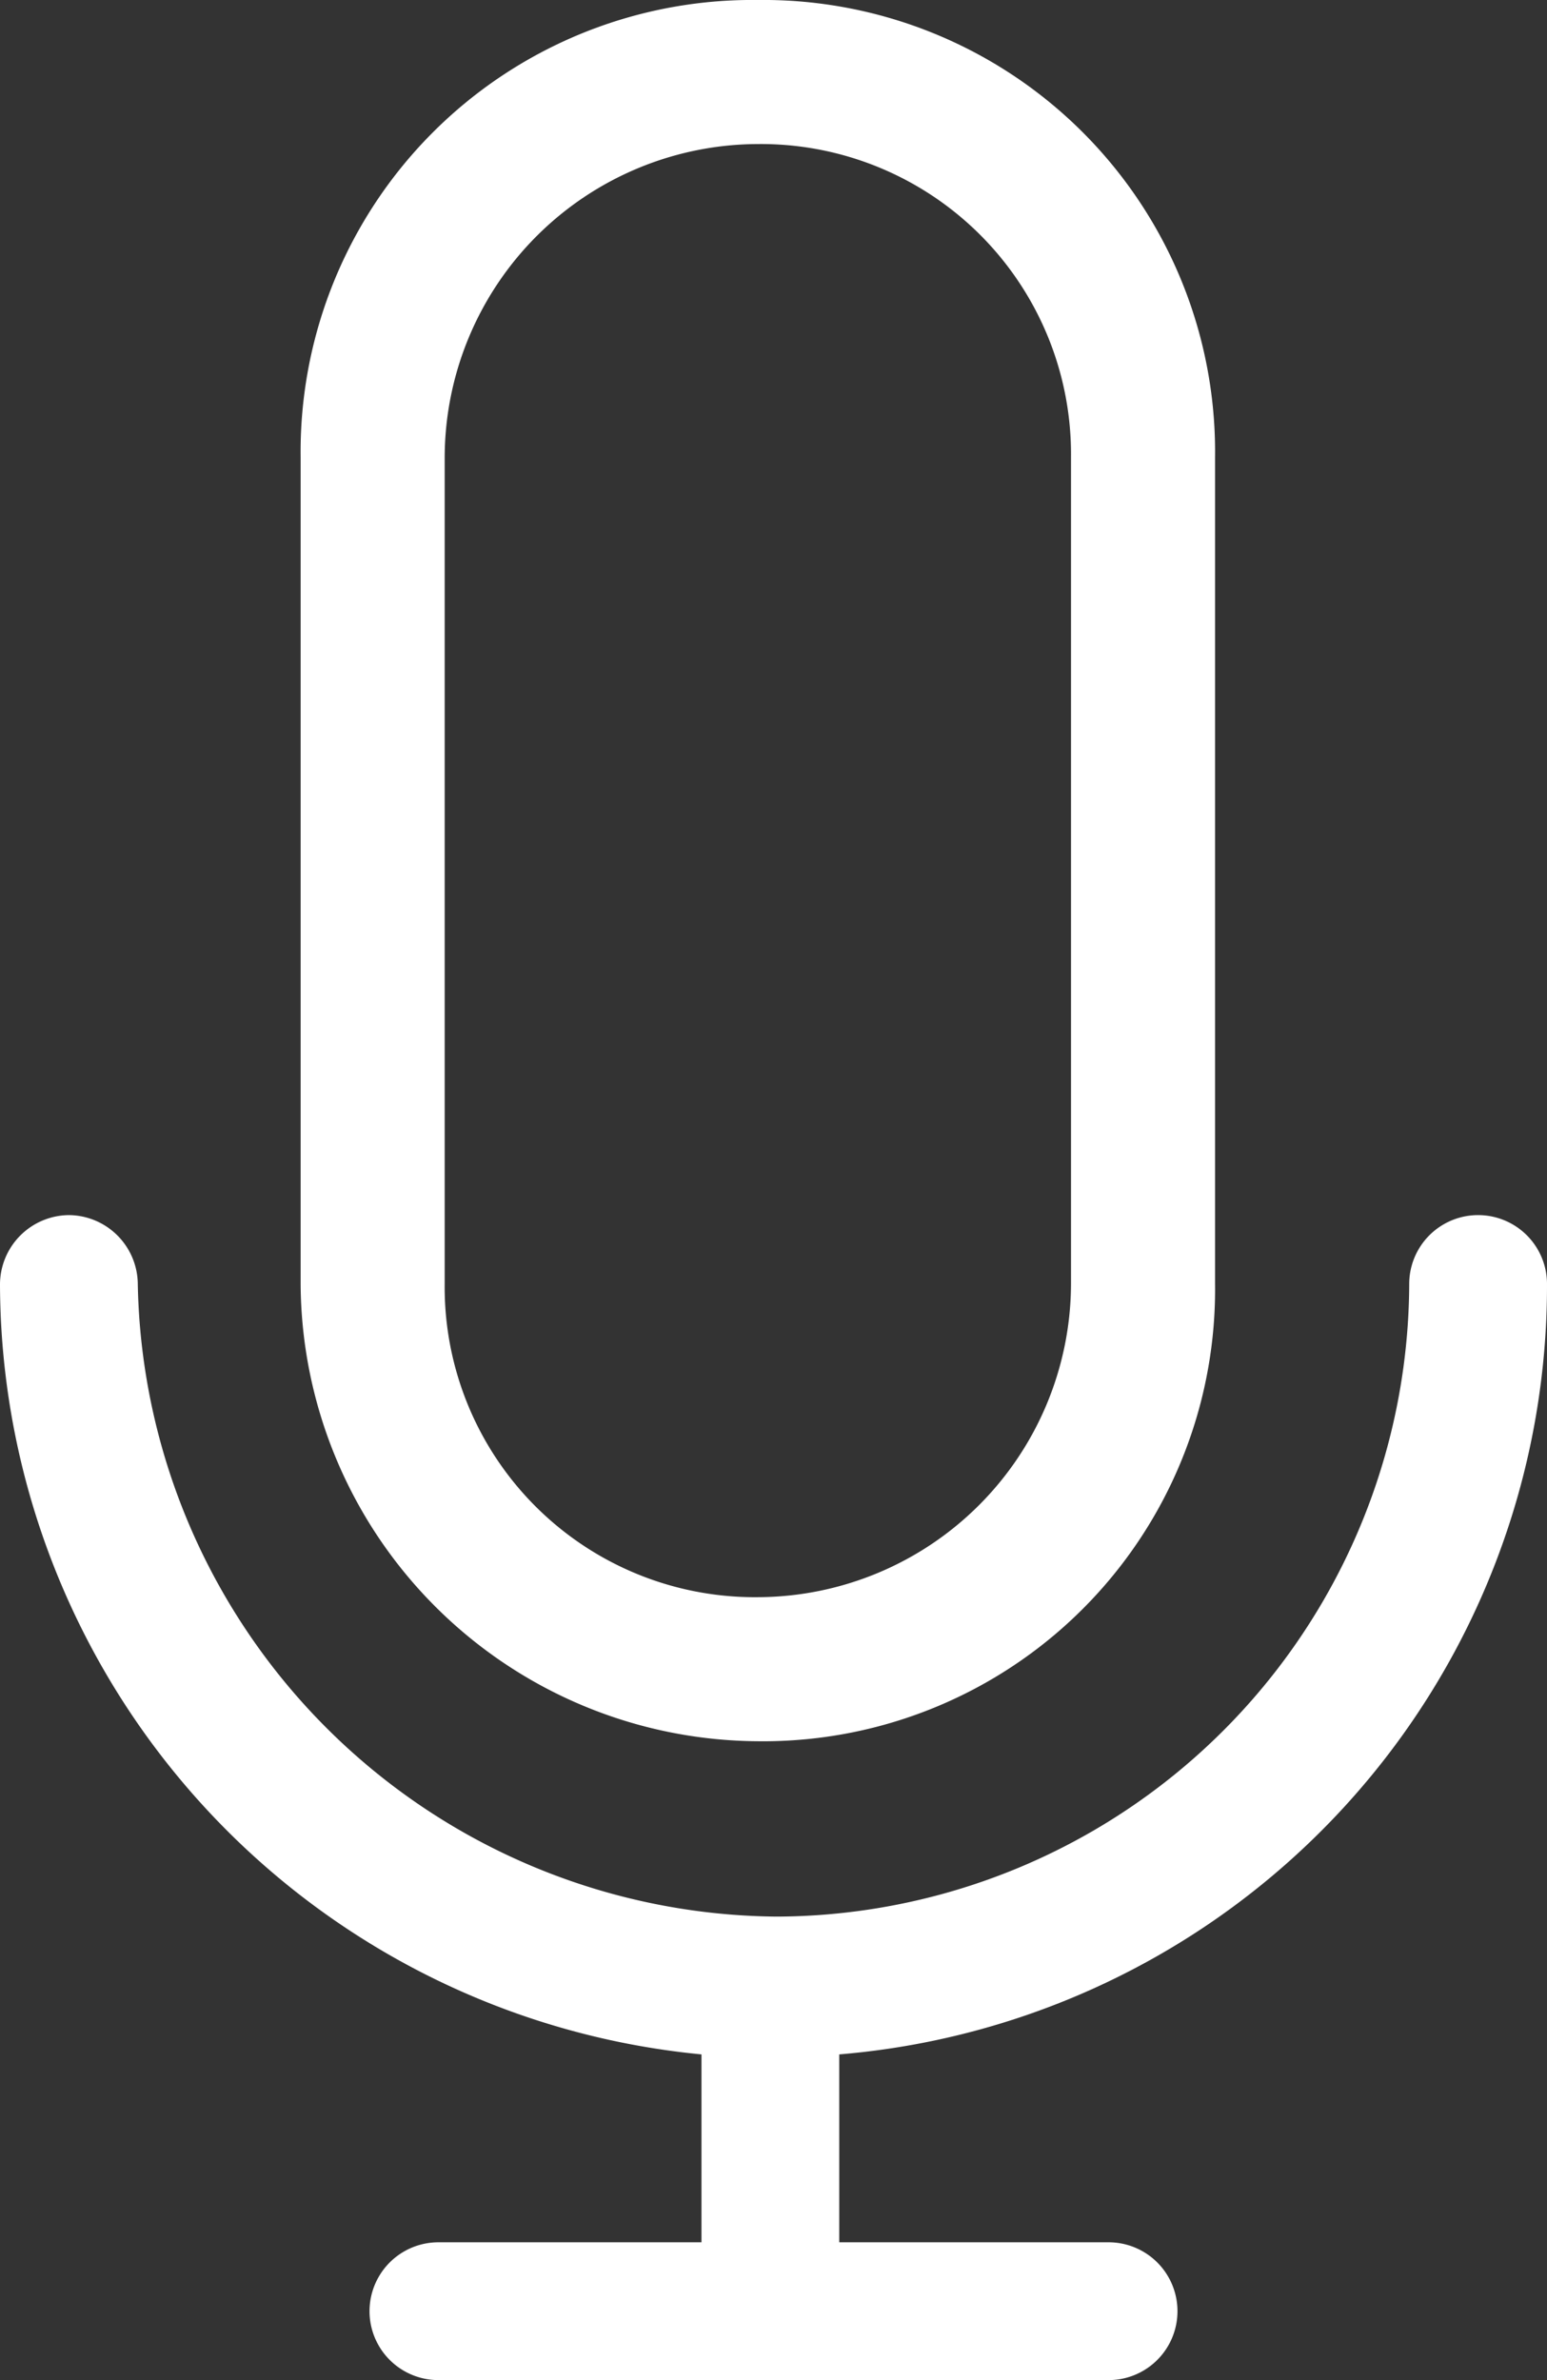
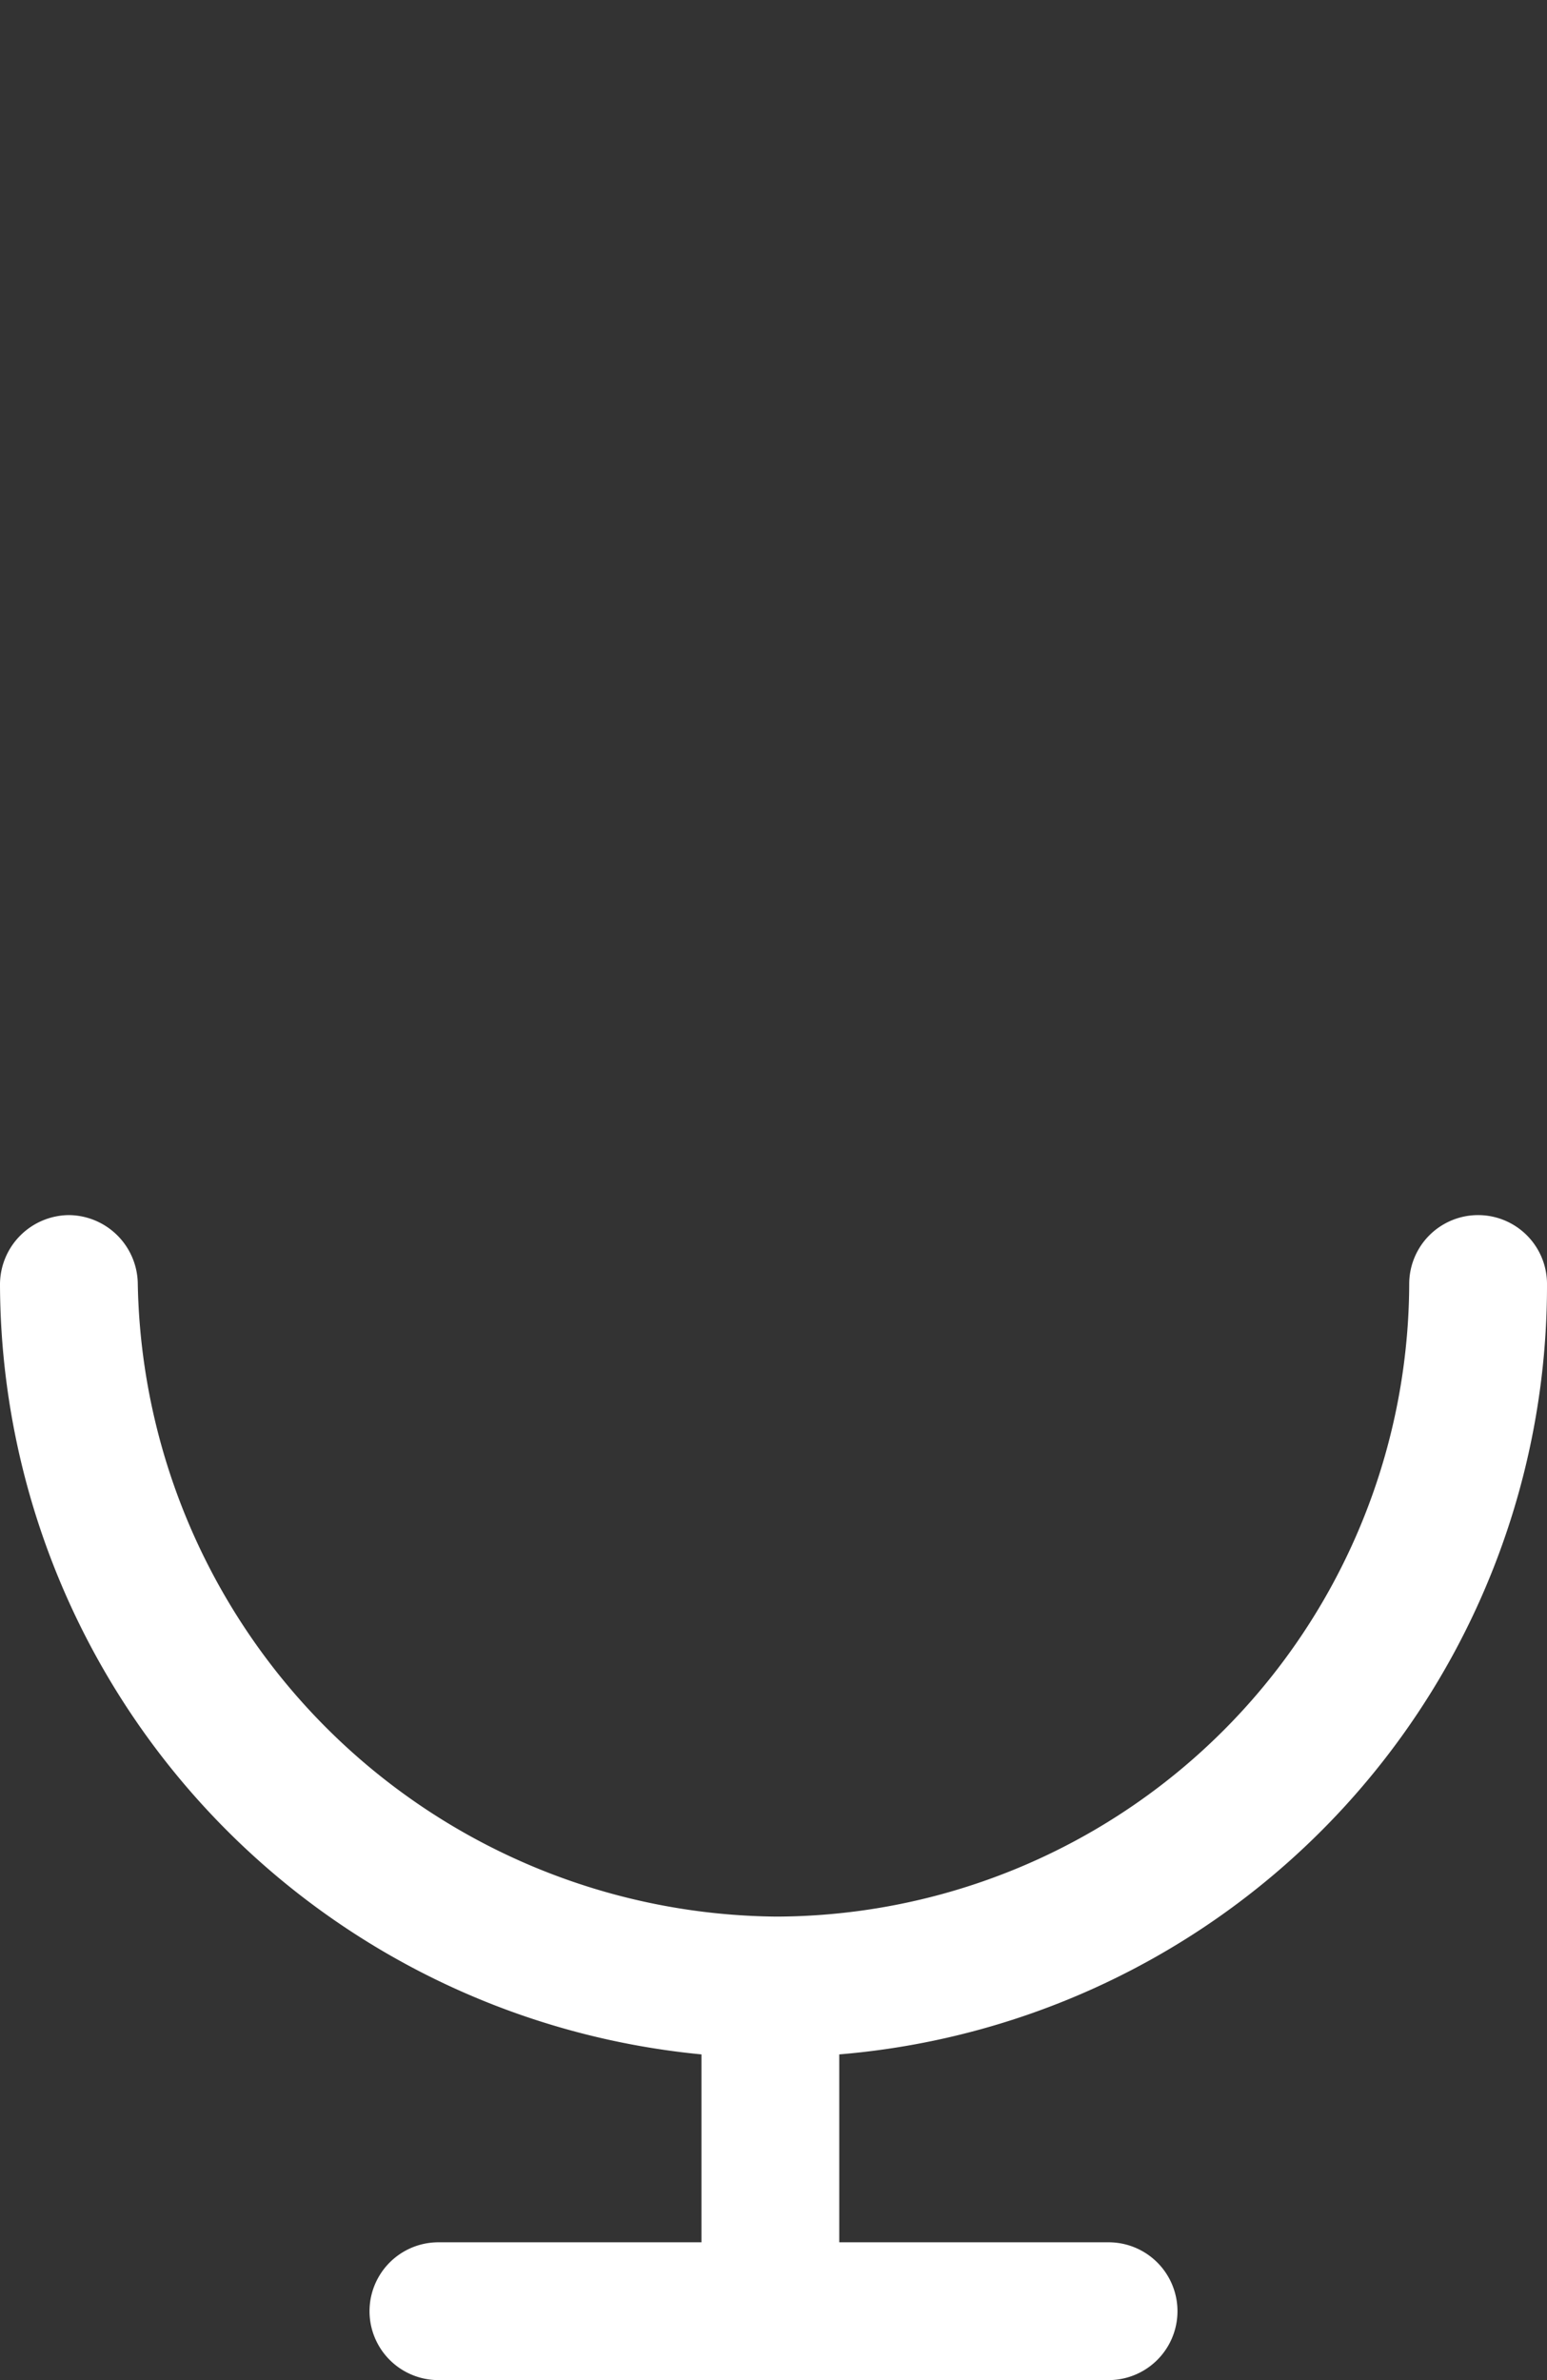
<svg xmlns="http://www.w3.org/2000/svg" width="24.7" height="38" viewBox="0 0 24.7 38">
  <rect x="0" y="0" width="24.7" height="38" fill="#333333" stroke="none" />
  <g id="Spatial_Voice_1_" data-name="Spatial Voice (1)" transform="translate(-0.1)">
    <path id="Path_48369" data-name="Path 48369" d="M24.8,20.5a1.1,1.1,0,0,0-2.2,0A10.136,10.136,0,0,1,12.5,30.6,10.289,10.289,0,0,1,2.3,20.5a1.11,1.11,0,0,0-1.1-1.1A1.11,1.11,0,0,0,.1,20.5,12.384,12.384,0,0,0,11.3,32.8v3H7.1a1.1,1.1,0,0,0,0,2.2H17.8a1.1,1.1,0,1,0,0-2.2H13.5v-3A12.315,12.315,0,0,0,24.8,20.5Z" fill="#fff" />
-     <path id="Path_48370" data-name="Path 48370" d="M12.2,27.8a7.214,7.214,0,0,0,7.3-7.3V7.3A7.214,7.214,0,0,0,12.2,0,7.214,7.214,0,0,0,4.9,7.3V20.5A7.341,7.341,0,0,0,12.2,27.8ZM7.2,7.3a5.015,5.015,0,0,1,5-5,4.951,4.951,0,0,1,5,5V20.5a5.015,5.015,0,0,1-5,5,4.951,4.951,0,0,1-5-5V7.3Z" fill="#fff" />
  </g>
</svg>